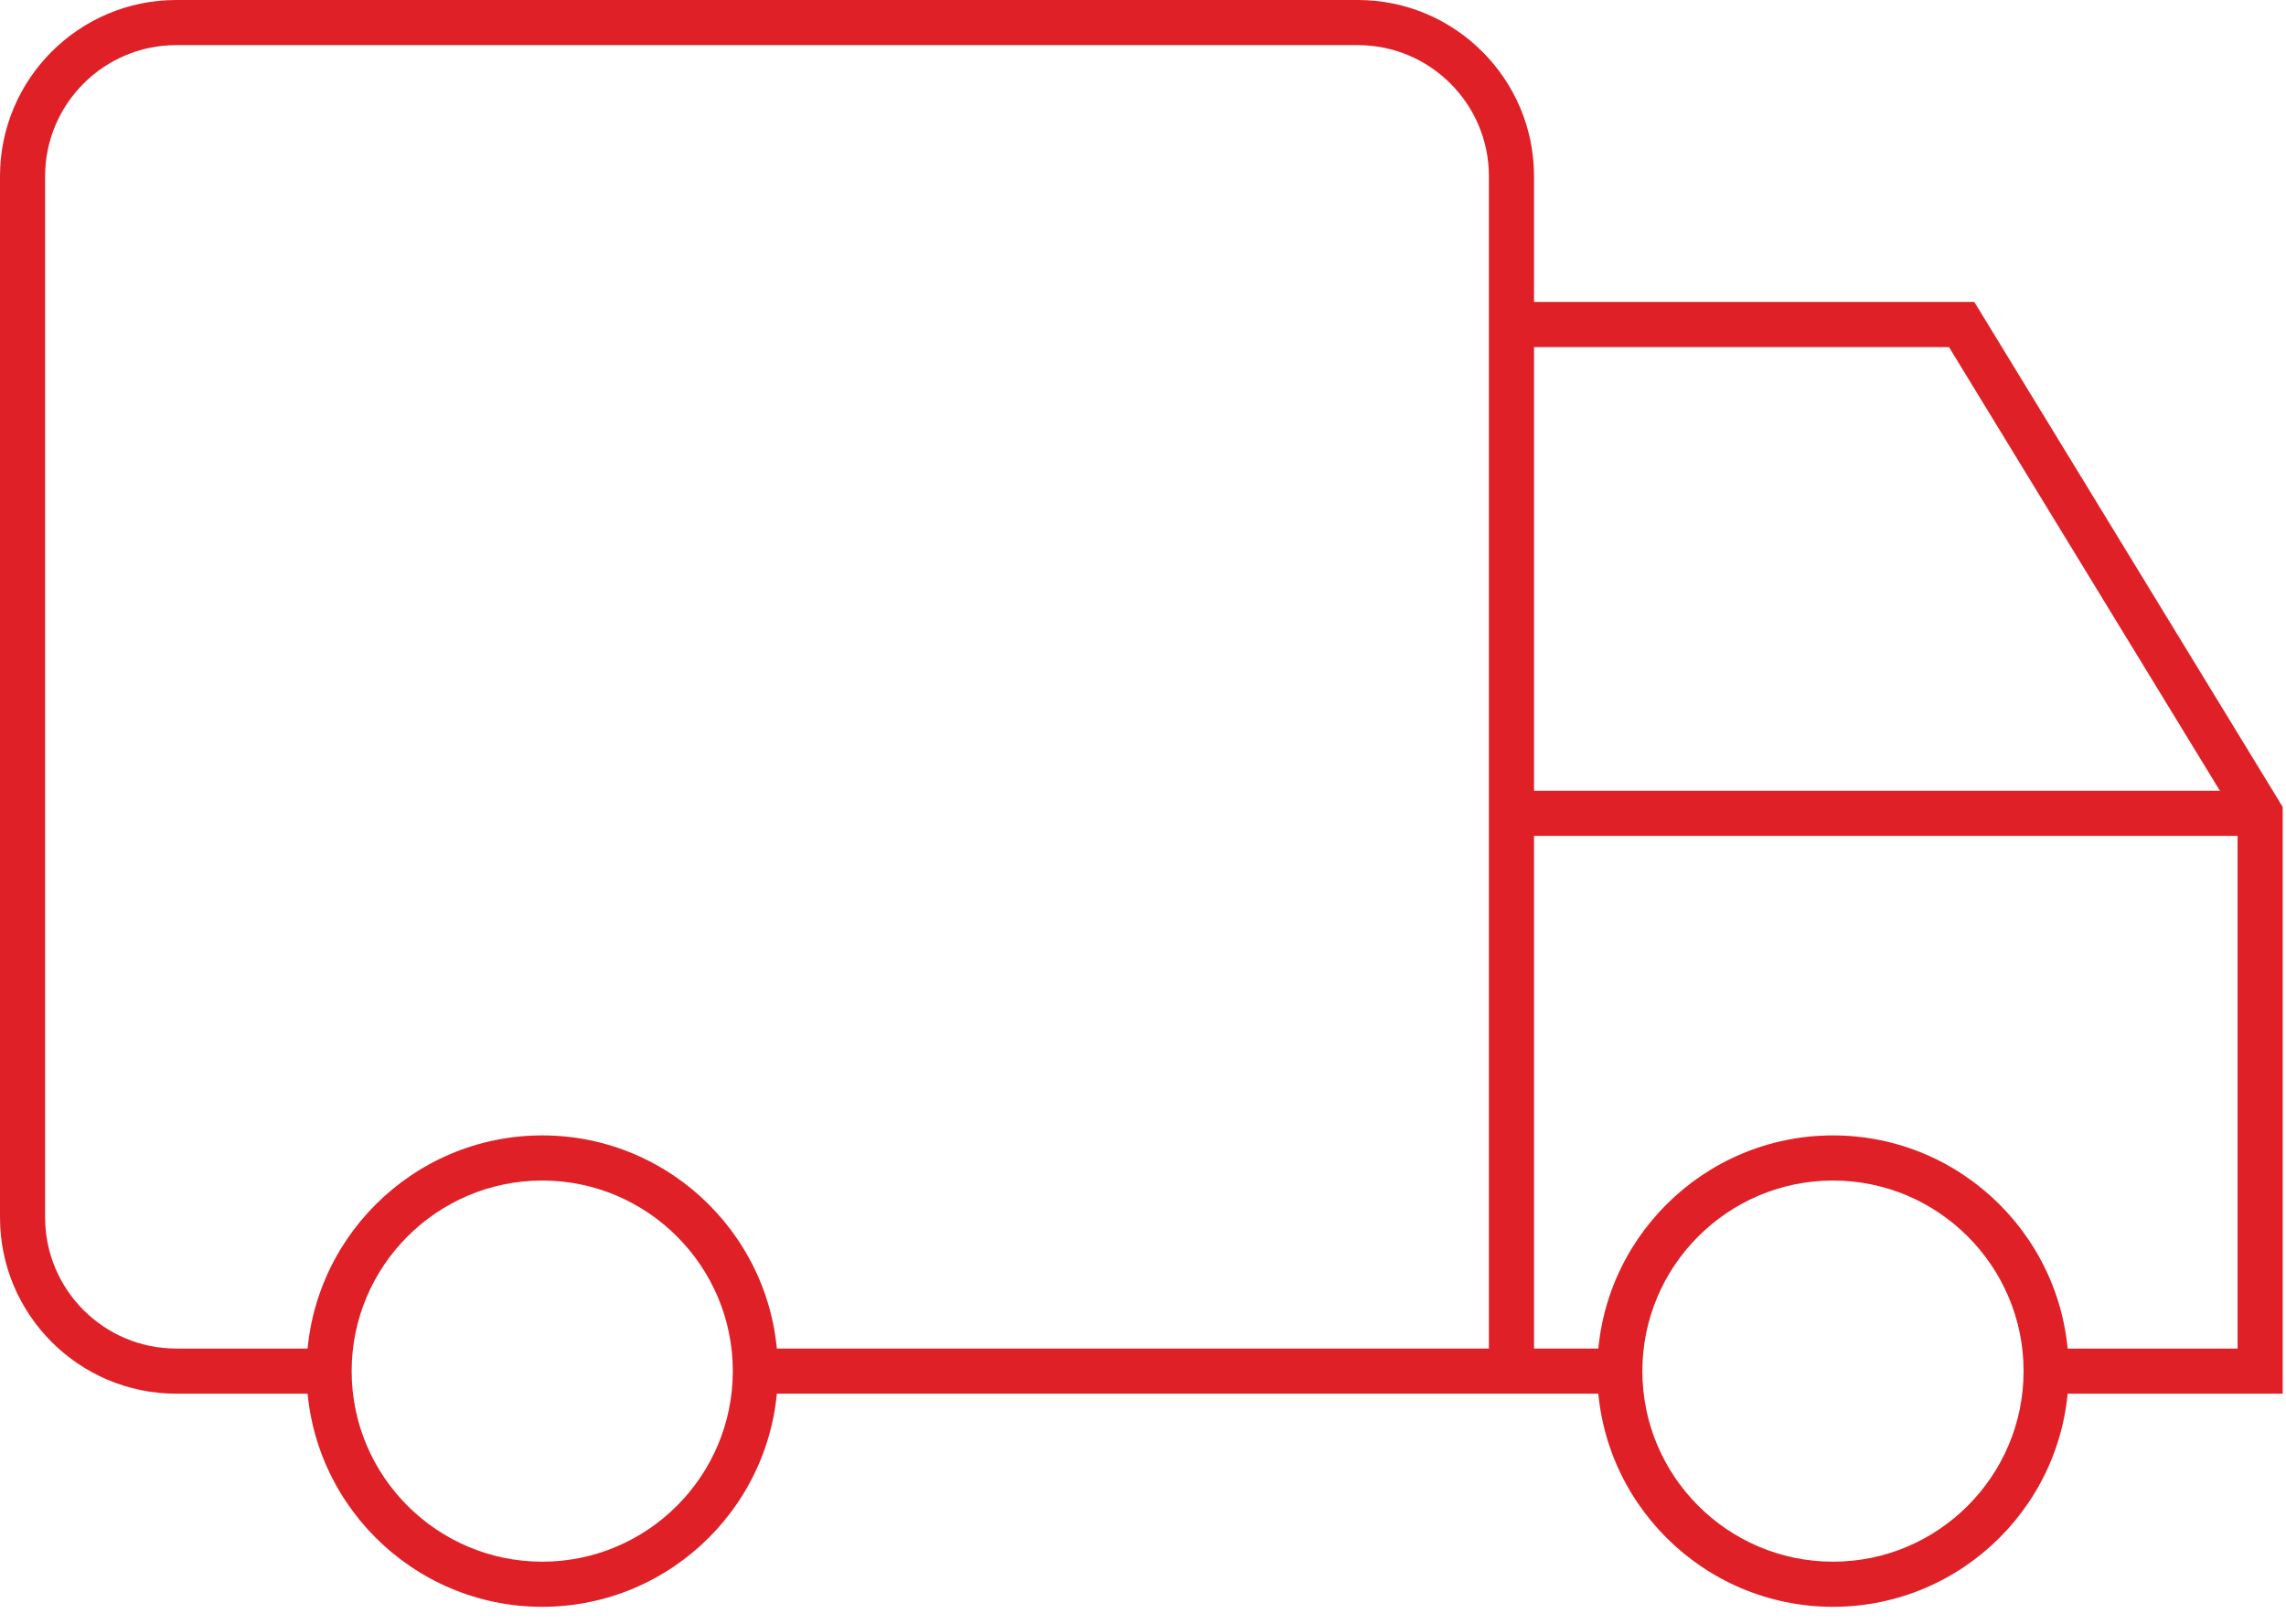
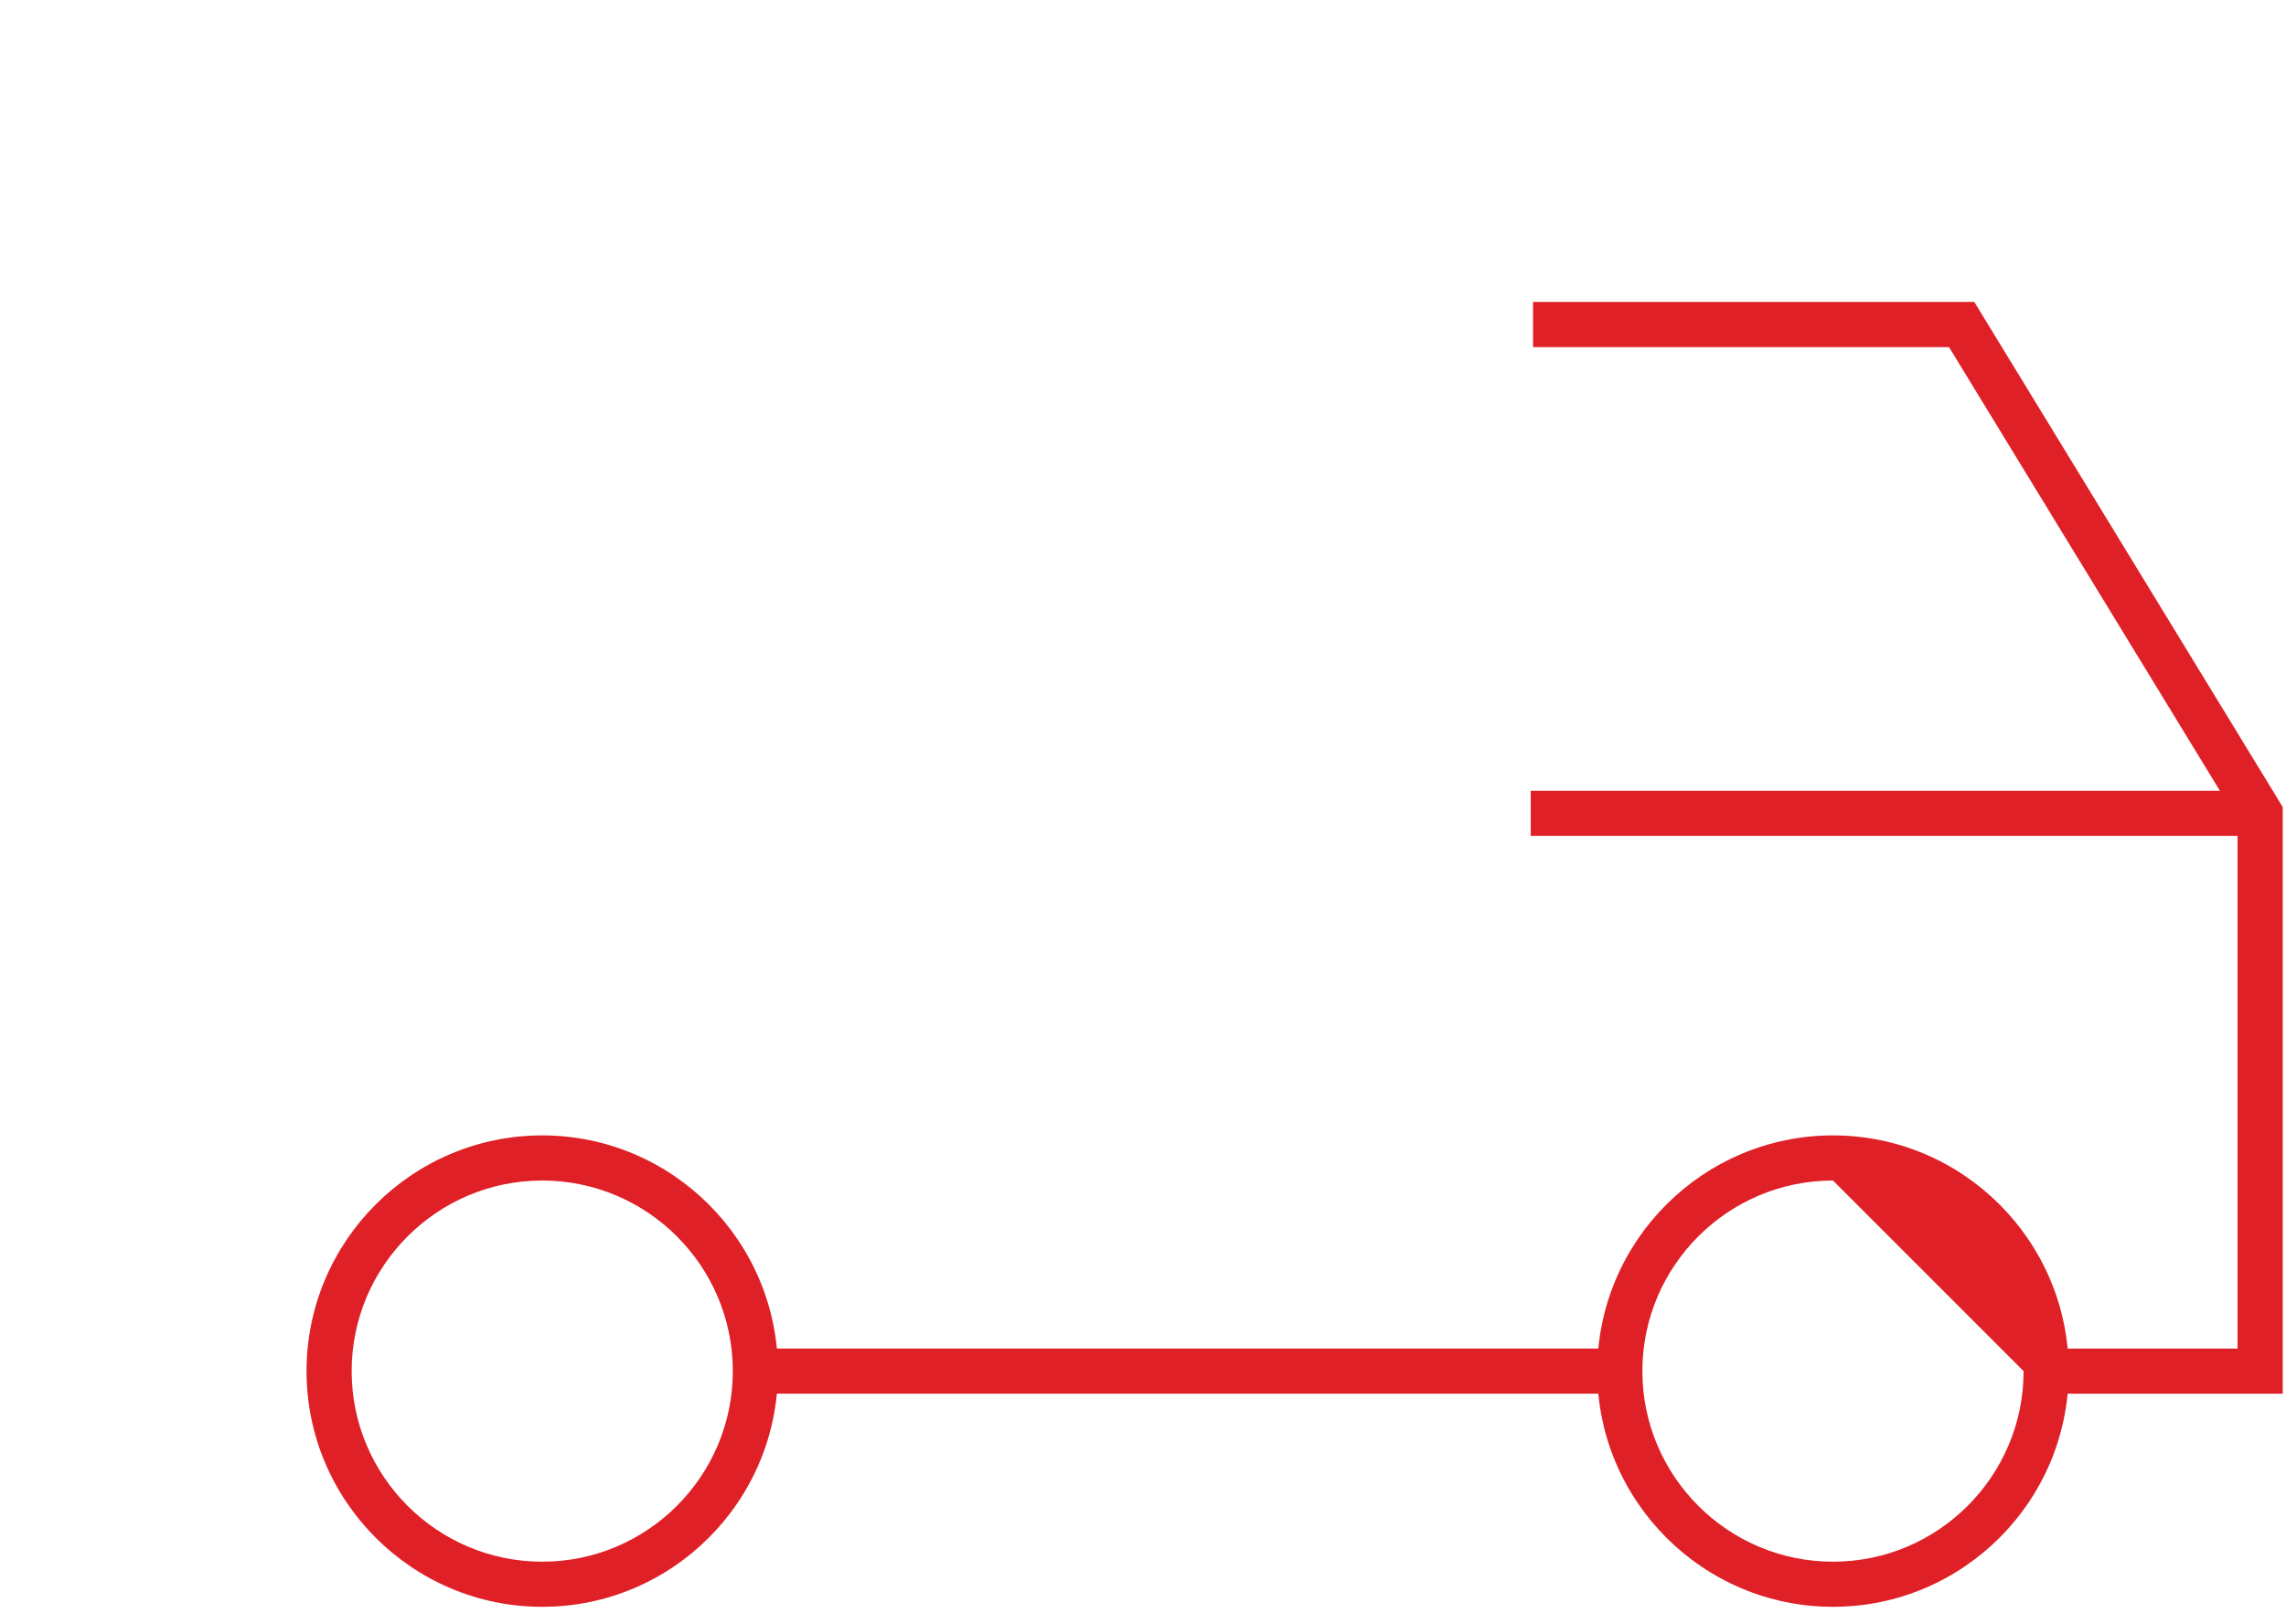
<svg xmlns="http://www.w3.org/2000/svg" width="76px" height="54px" viewBox="0 0 76 54" version="1.1">
  <title>truck</title>
  <desc>Created with Sketch.</desc>
  <g id="Page-1" stroke="none" stroke-width="1" fill="none" fill-rule="evenodd">
    <g id="Group-16" transform="translate(0, -1)" fill="#DF2027">
      <g id="truck" transform="translate(-0, 0.037)">
        <polygon id="Fill-1" points="50.967 11.002 50.967 12.502 64.796 12.502 74.39 28.214 74.39 45.796 68.299 45.796 68.299 47.296 75.891 47.296 75.891 27.792 65.638 11.002" />
        <polygon id="Fill-2" points="25.133 47.296 54.301 47.296 54.301 45.796 25.133 45.796" />
-         <path d="M11.133,47.296 L5.858,47.296 C2.628,47.296 0,44.668 0,41.438 L0,6.821 C0,3.591 2.628,0.963 5.858,0.963 L45.141,0.963 C48.372,0.963 51,3.591 51,6.821 L51,46.002 L49.5,46.002 L49.5,6.821 C49.5,4.418 47.545,2.463 45.141,2.463 L5.858,2.463 C3.455,2.463 1.5,4.418 1.5,6.821 L1.5,41.438 C1.5,43.841 3.455,45.796 5.858,45.796 L11.133,45.796 L11.133,47.296 Z" id="Fill-3" />
        <polygon id="Fill-6" points="50.891 28.752 75.141 28.752 75.141 27.252 50.891 27.252" />
        <path d="M18.027,40.21 C14.534,40.21 11.691,43.053 11.691,46.546 C11.691,50.039 14.534,52.882 18.027,52.882 C21.521,52.882 24.363,50.039 24.363,46.546 C24.363,43.053 21.521,40.21 18.027,40.21 M18.027,54.382 C13.707,54.382 10.191,50.866 10.191,46.546 C10.191,42.226 13.707,38.71 18.027,38.71 C22.349,38.71 25.863,42.226 25.863,46.546 C25.863,50.866 22.349,54.382 18.027,54.382" id="Fill-8" />
-         <path d="M60.94,40.21 C57.445,40.21 54.602,43.053 54.602,46.546 C54.602,50.039 57.445,52.882 60.94,52.882 C64.434,52.882 67.276,50.039 67.276,46.546 C67.276,43.053 64.434,40.21 60.94,40.21 M60.94,54.382 C56.618,54.382 53.102,50.866 53.102,46.546 C53.102,42.226 56.618,38.71 60.94,38.71 C65.261,38.71 68.776,42.226 68.776,46.546 C68.776,50.866 65.261,54.382 60.94,54.382" id="Fill-9" />
+         <path d="M60.94,40.21 C57.445,40.21 54.602,43.053 54.602,46.546 C54.602,50.039 57.445,52.882 60.94,52.882 C64.434,52.882 67.276,50.039 67.276,46.546 M60.94,54.382 C56.618,54.382 53.102,50.866 53.102,46.546 C53.102,42.226 56.618,38.71 60.94,38.71 C65.261,38.71 68.776,42.226 68.776,46.546 C68.776,50.866 65.261,54.382 60.94,54.382" id="Fill-9" />
      </g>
    </g>
  </g>
</svg>